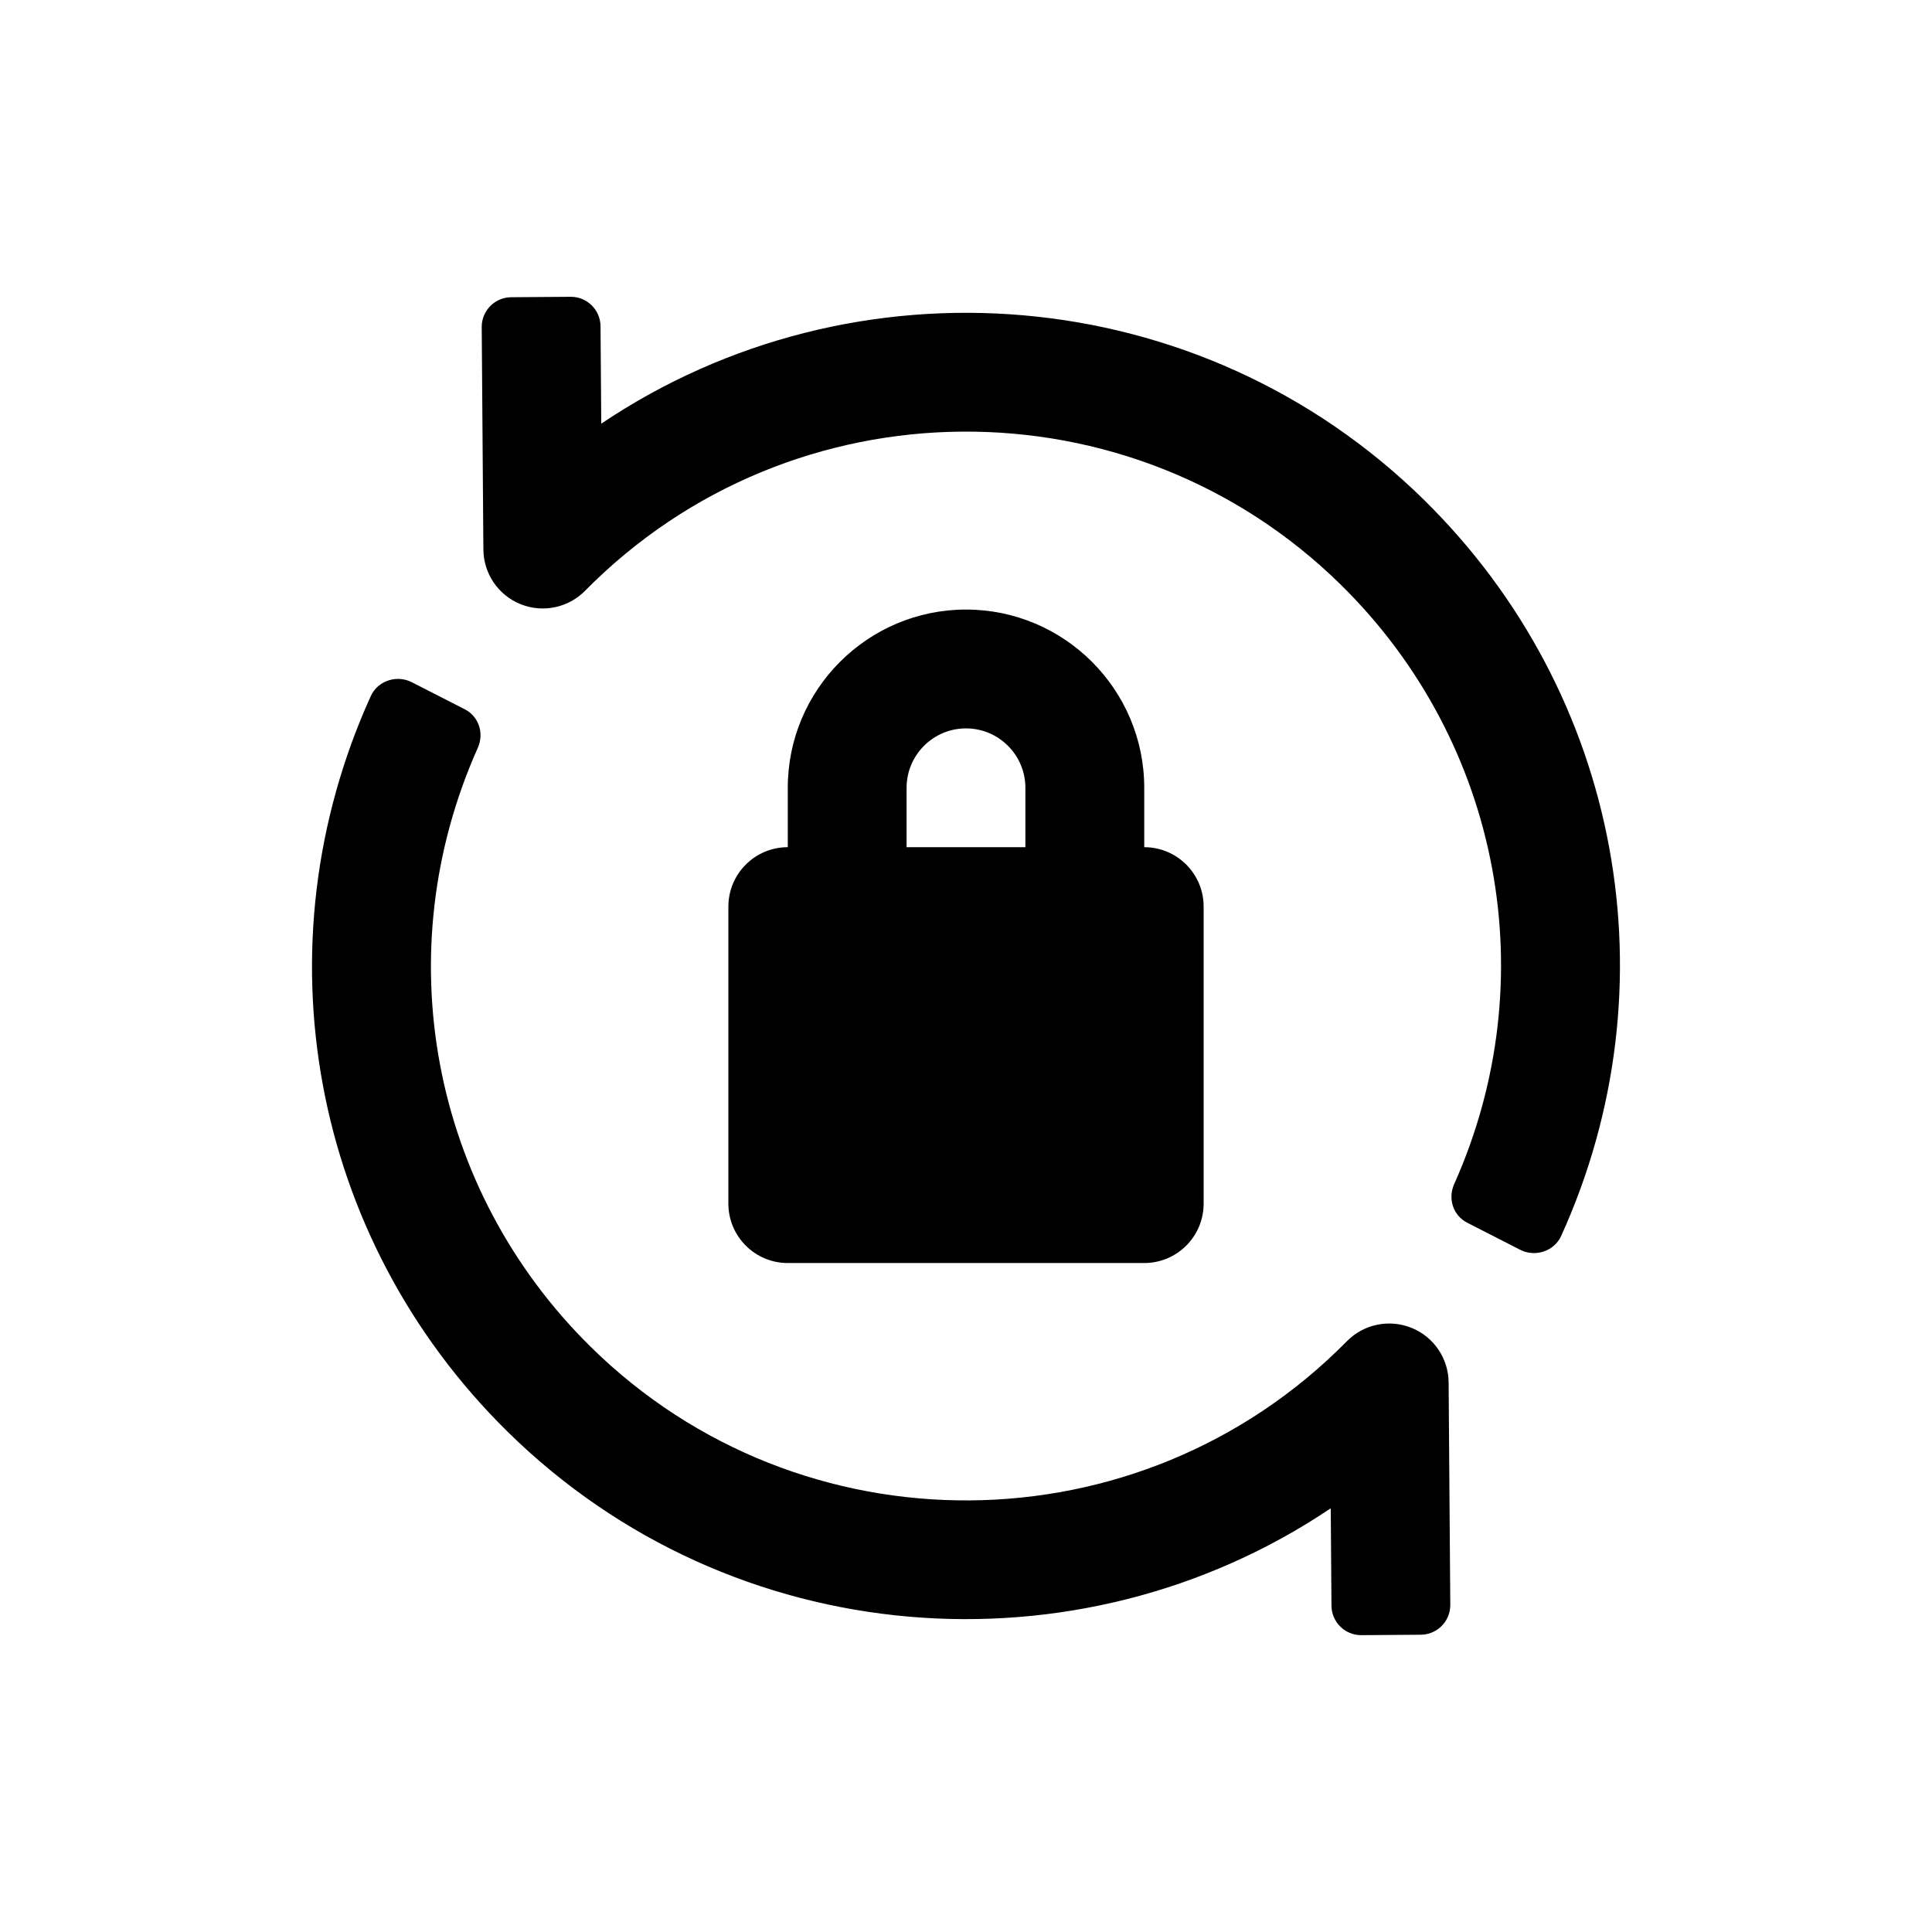
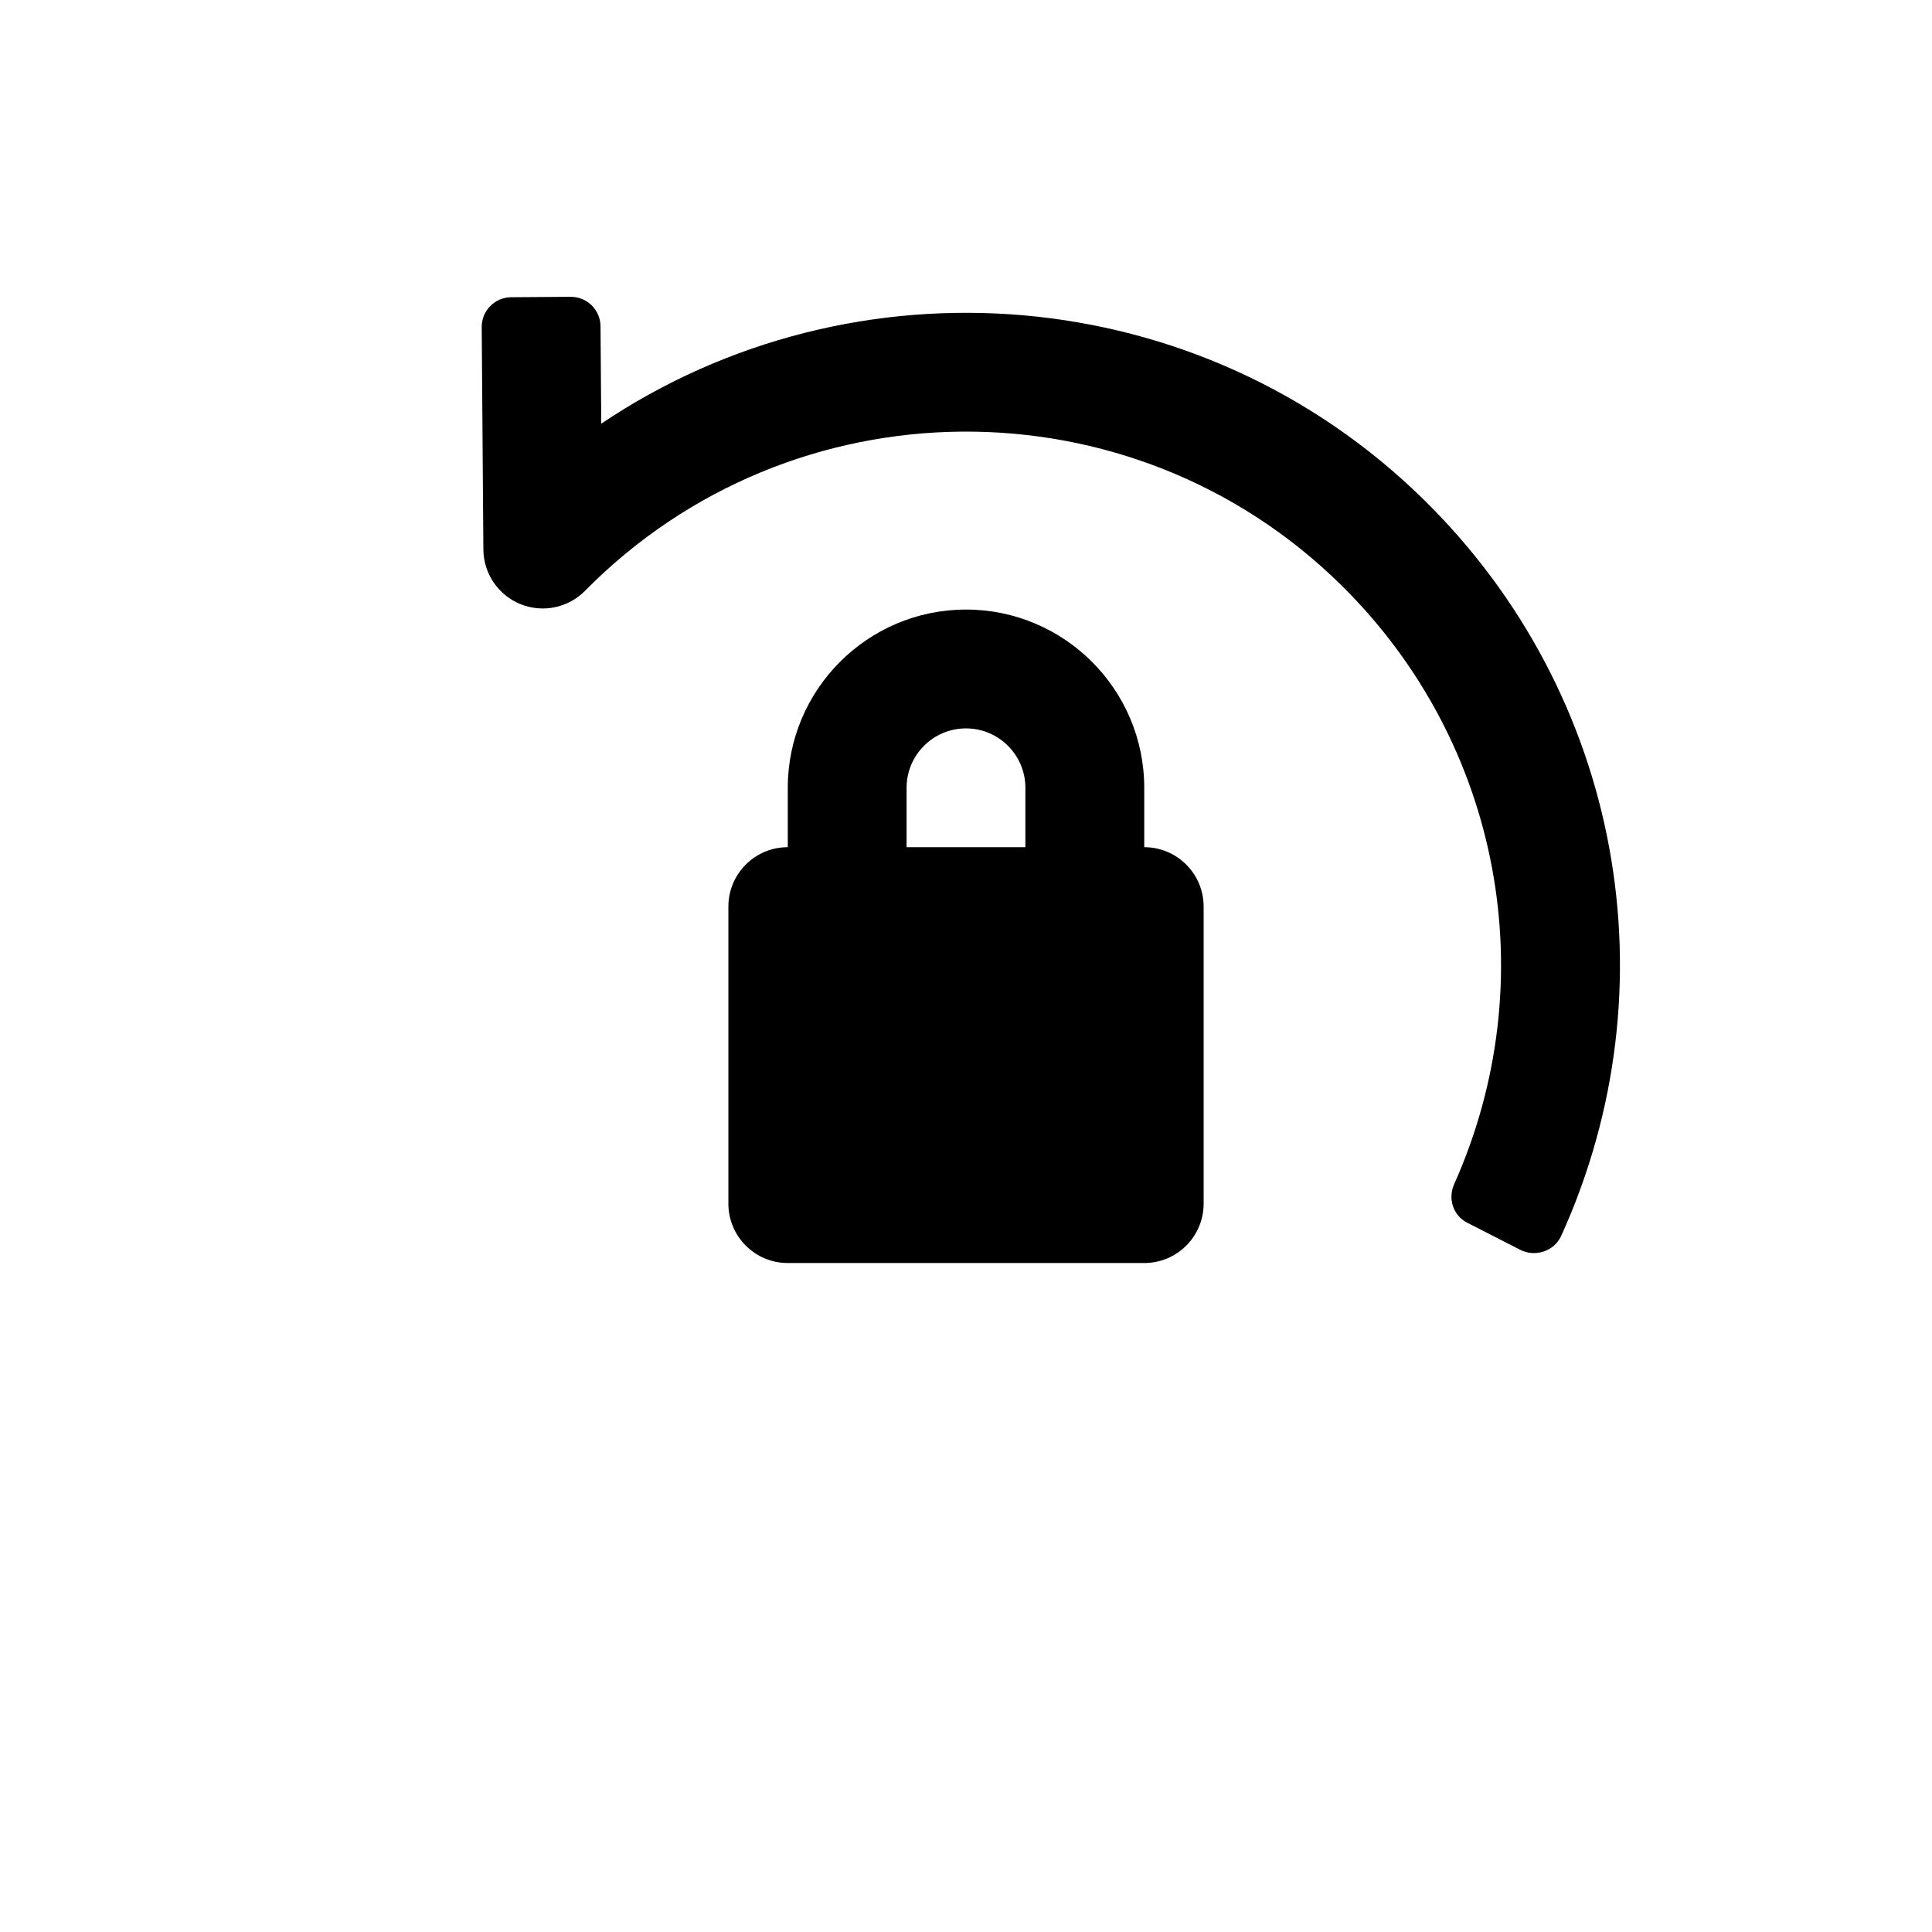
<svg xmlns="http://www.w3.org/2000/svg" fill="#000000" width="800px" height="800px" version="1.1" viewBox="144 144 512 512">
  <g>
-     <path d="m400 305.54c-26.047 0-47.23 21.188-47.23 47.23v15.742c-8.695 0-15.742 7.051-15.742 15.742v78.719c0 8.695 7.051 15.742 15.742 15.742h94.465c8.695 0 15.742-7.051 15.742-15.742v-78.719c0-8.695-7.051-15.742-15.742-15.742v-15.742c-0.004-26.043-21.191-47.23-47.234-47.23zm-15.746 62.977v-15.742c0-8.68 7.062-15.742 15.742-15.742 8.68 0 15.742 7.062 15.742 15.742v15.742z" />
+     <path d="m400 305.54c-26.047 0-47.23 21.188-47.23 47.23v15.742c-8.695 0-15.742 7.051-15.742 15.742v78.719c0 8.695 7.051 15.742 15.742 15.742h94.465c8.695 0 15.742-7.051 15.742-15.742v-78.719c0-8.695-7.051-15.742-15.742-15.742v-15.742c-0.004-26.043-21.191-47.23-47.234-47.23zm-15.746 62.977v-15.742c0-8.68 7.062-15.742 15.742-15.742 8.68 0 15.742 7.062 15.742 15.742v15.742" />
    <path d="m521.54 276.63c-59.602-58.719-151.33-65.359-218.2-20.355l-0.195-25.809c-0.031-4.348-3.582-7.844-7.93-7.812l-15.742 0.113c-4.348 0.031-7.848 3.582-7.812 7.93l0.441 58.922c0.043 6.375 3.926 12.09 9.82 14.48 5.91 2.391 12.66 1 17.137-3.543 54.867-55.645 144.74-56.312 200.38-1.492 42.473 41.848 54.066 104.77 29.938 158.73-1.719 3.84-0.309 8.316 3.438 10.234l14.051 7.18c3.981 2.035 9.016 0.395 10.863-3.676 30.02-66.141 15.957-143.52-36.195-194.9z" />
-     <path d="m518.07 495.9c-5.918-2.391-12.66-1-17.137 3.543-54.844 55.664-144.73 56.316-200.38 1.492-42.473-41.848-54.066-104.77-29.938-158.73 1.719-3.84 0.309-8.316-3.438-10.234l-14.051-7.18c-3.981-2.035-9.016-0.395-10.863 3.676-30.023 66.137-15.957 143.52 36.195 194.89 59.602 58.719 151.33 65.352 218.2 20.355l0.195 25.809c0.031 4.348 3.582 7.844 7.93 7.812l15.746-0.113c4.348-0.031 7.848-3.582 7.812-7.93l-0.441-58.922c-0.043-6.371-3.926-12.082-9.824-14.477z" />
  </g>
</svg>